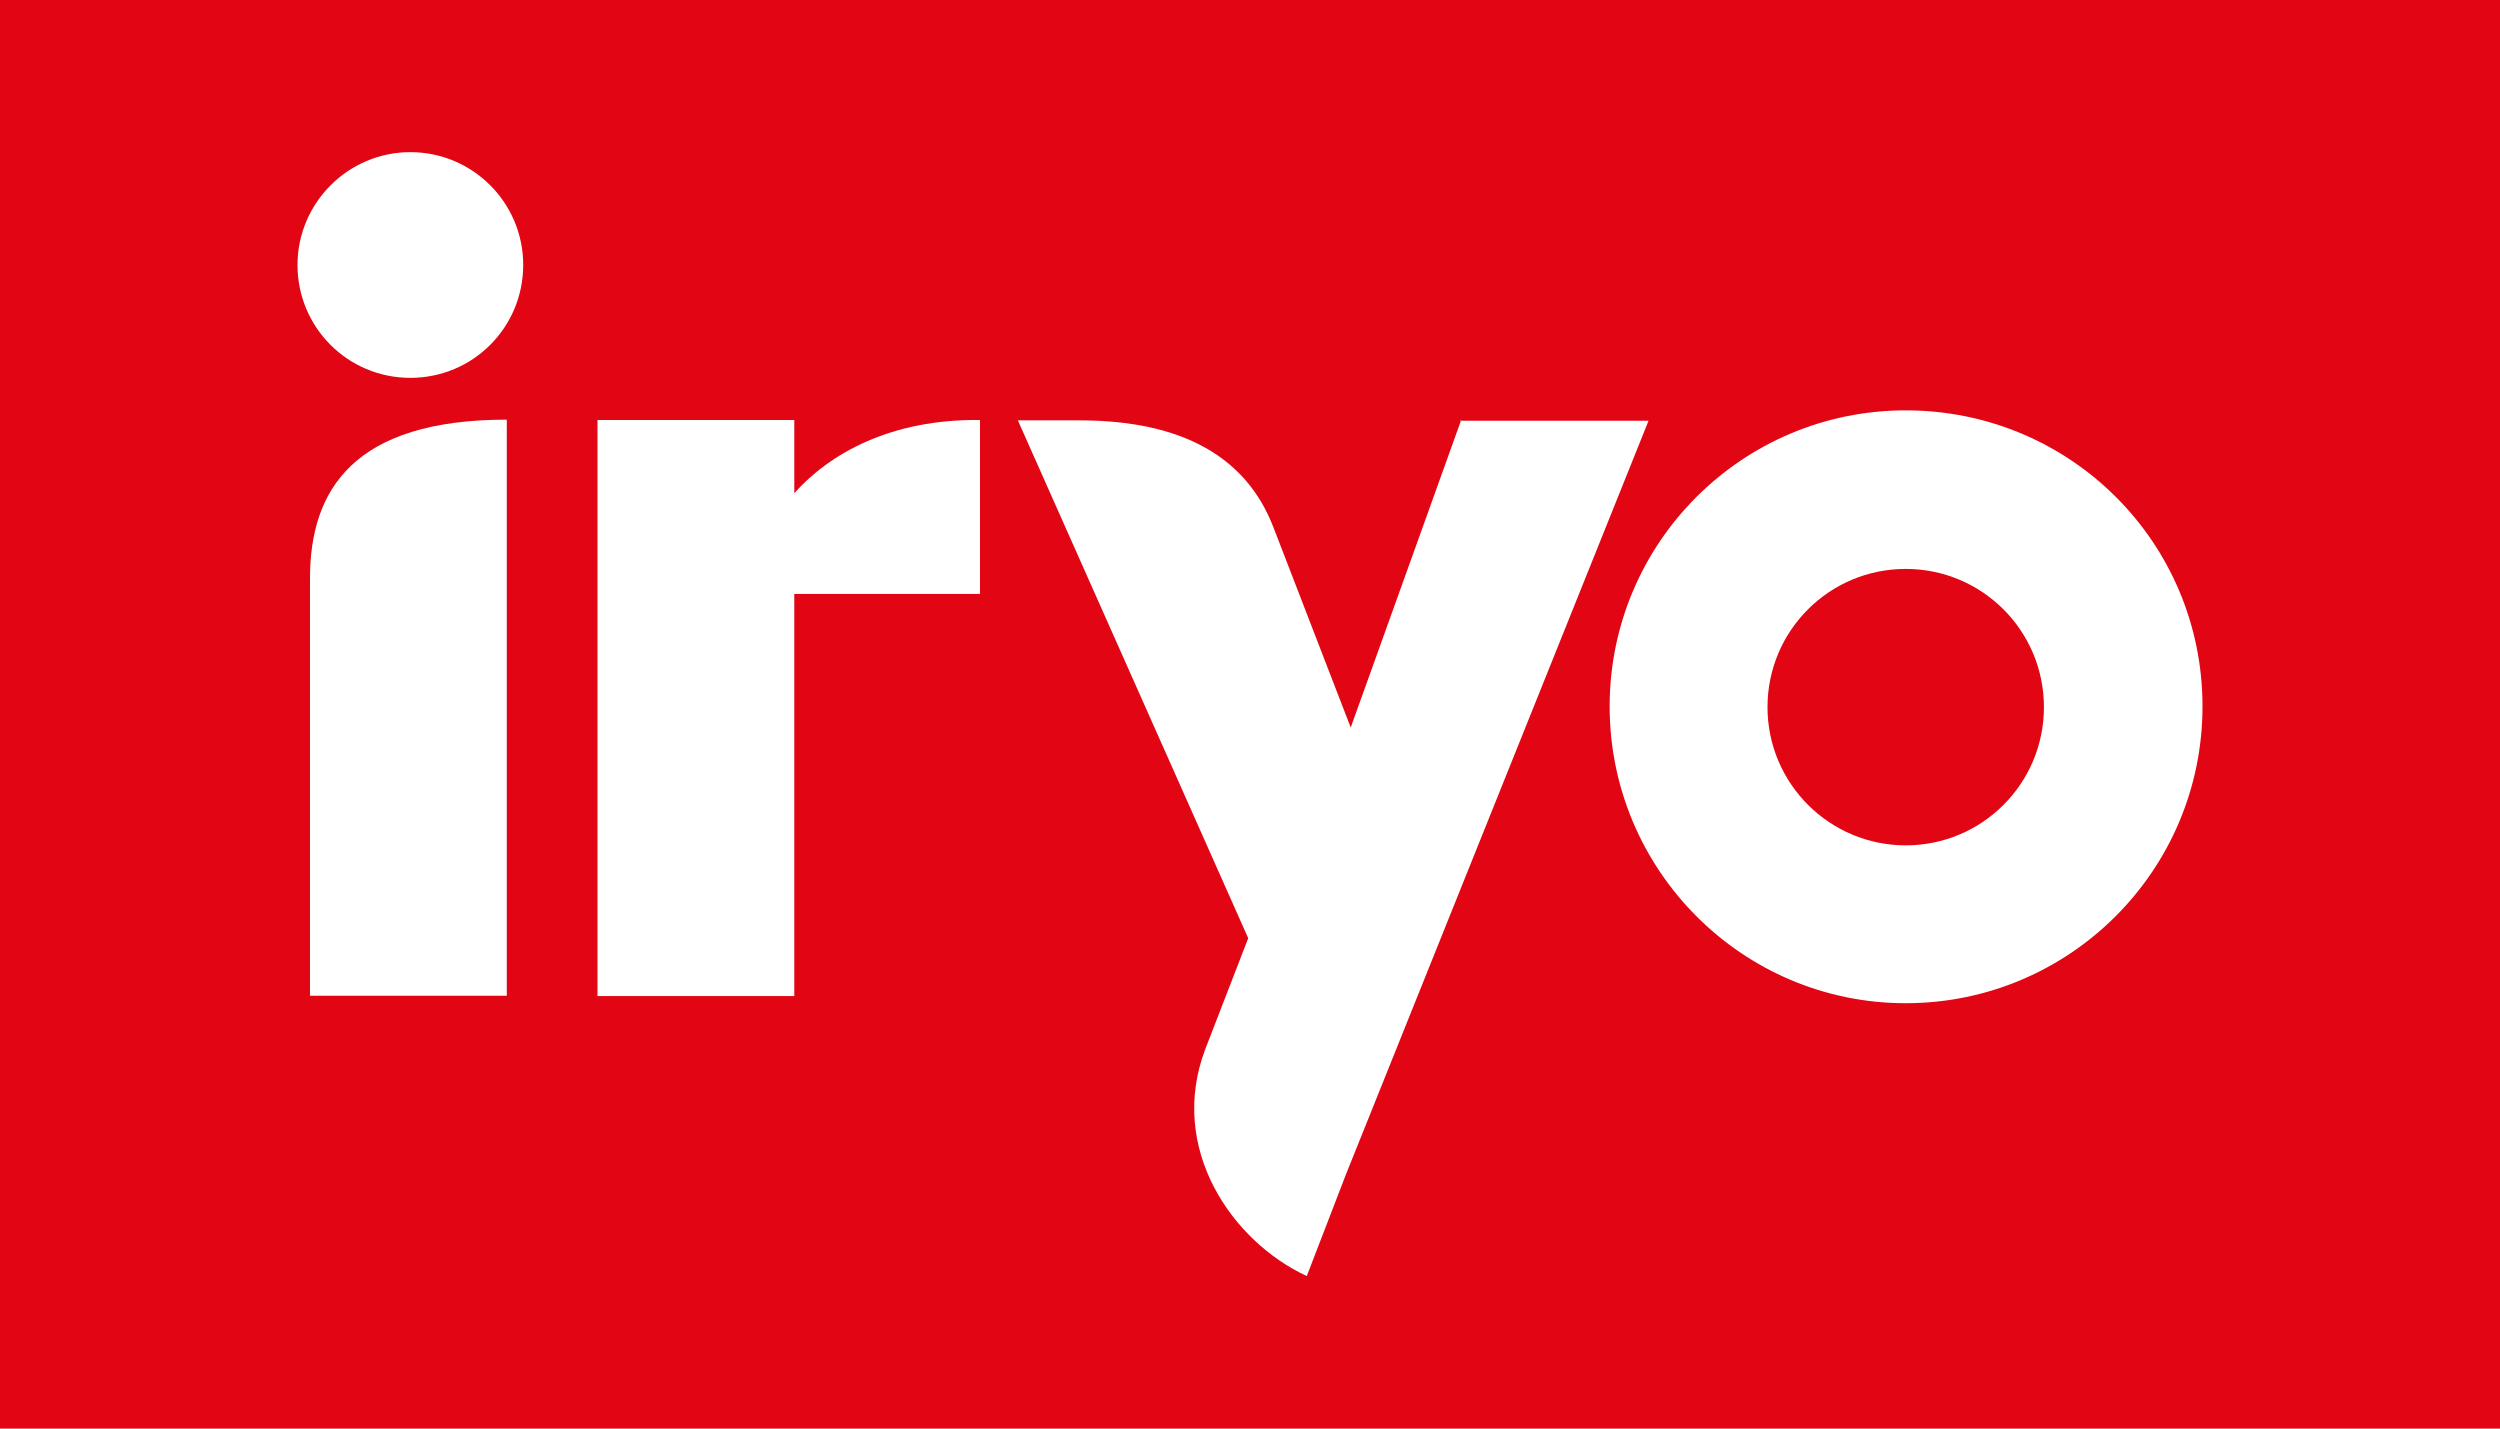
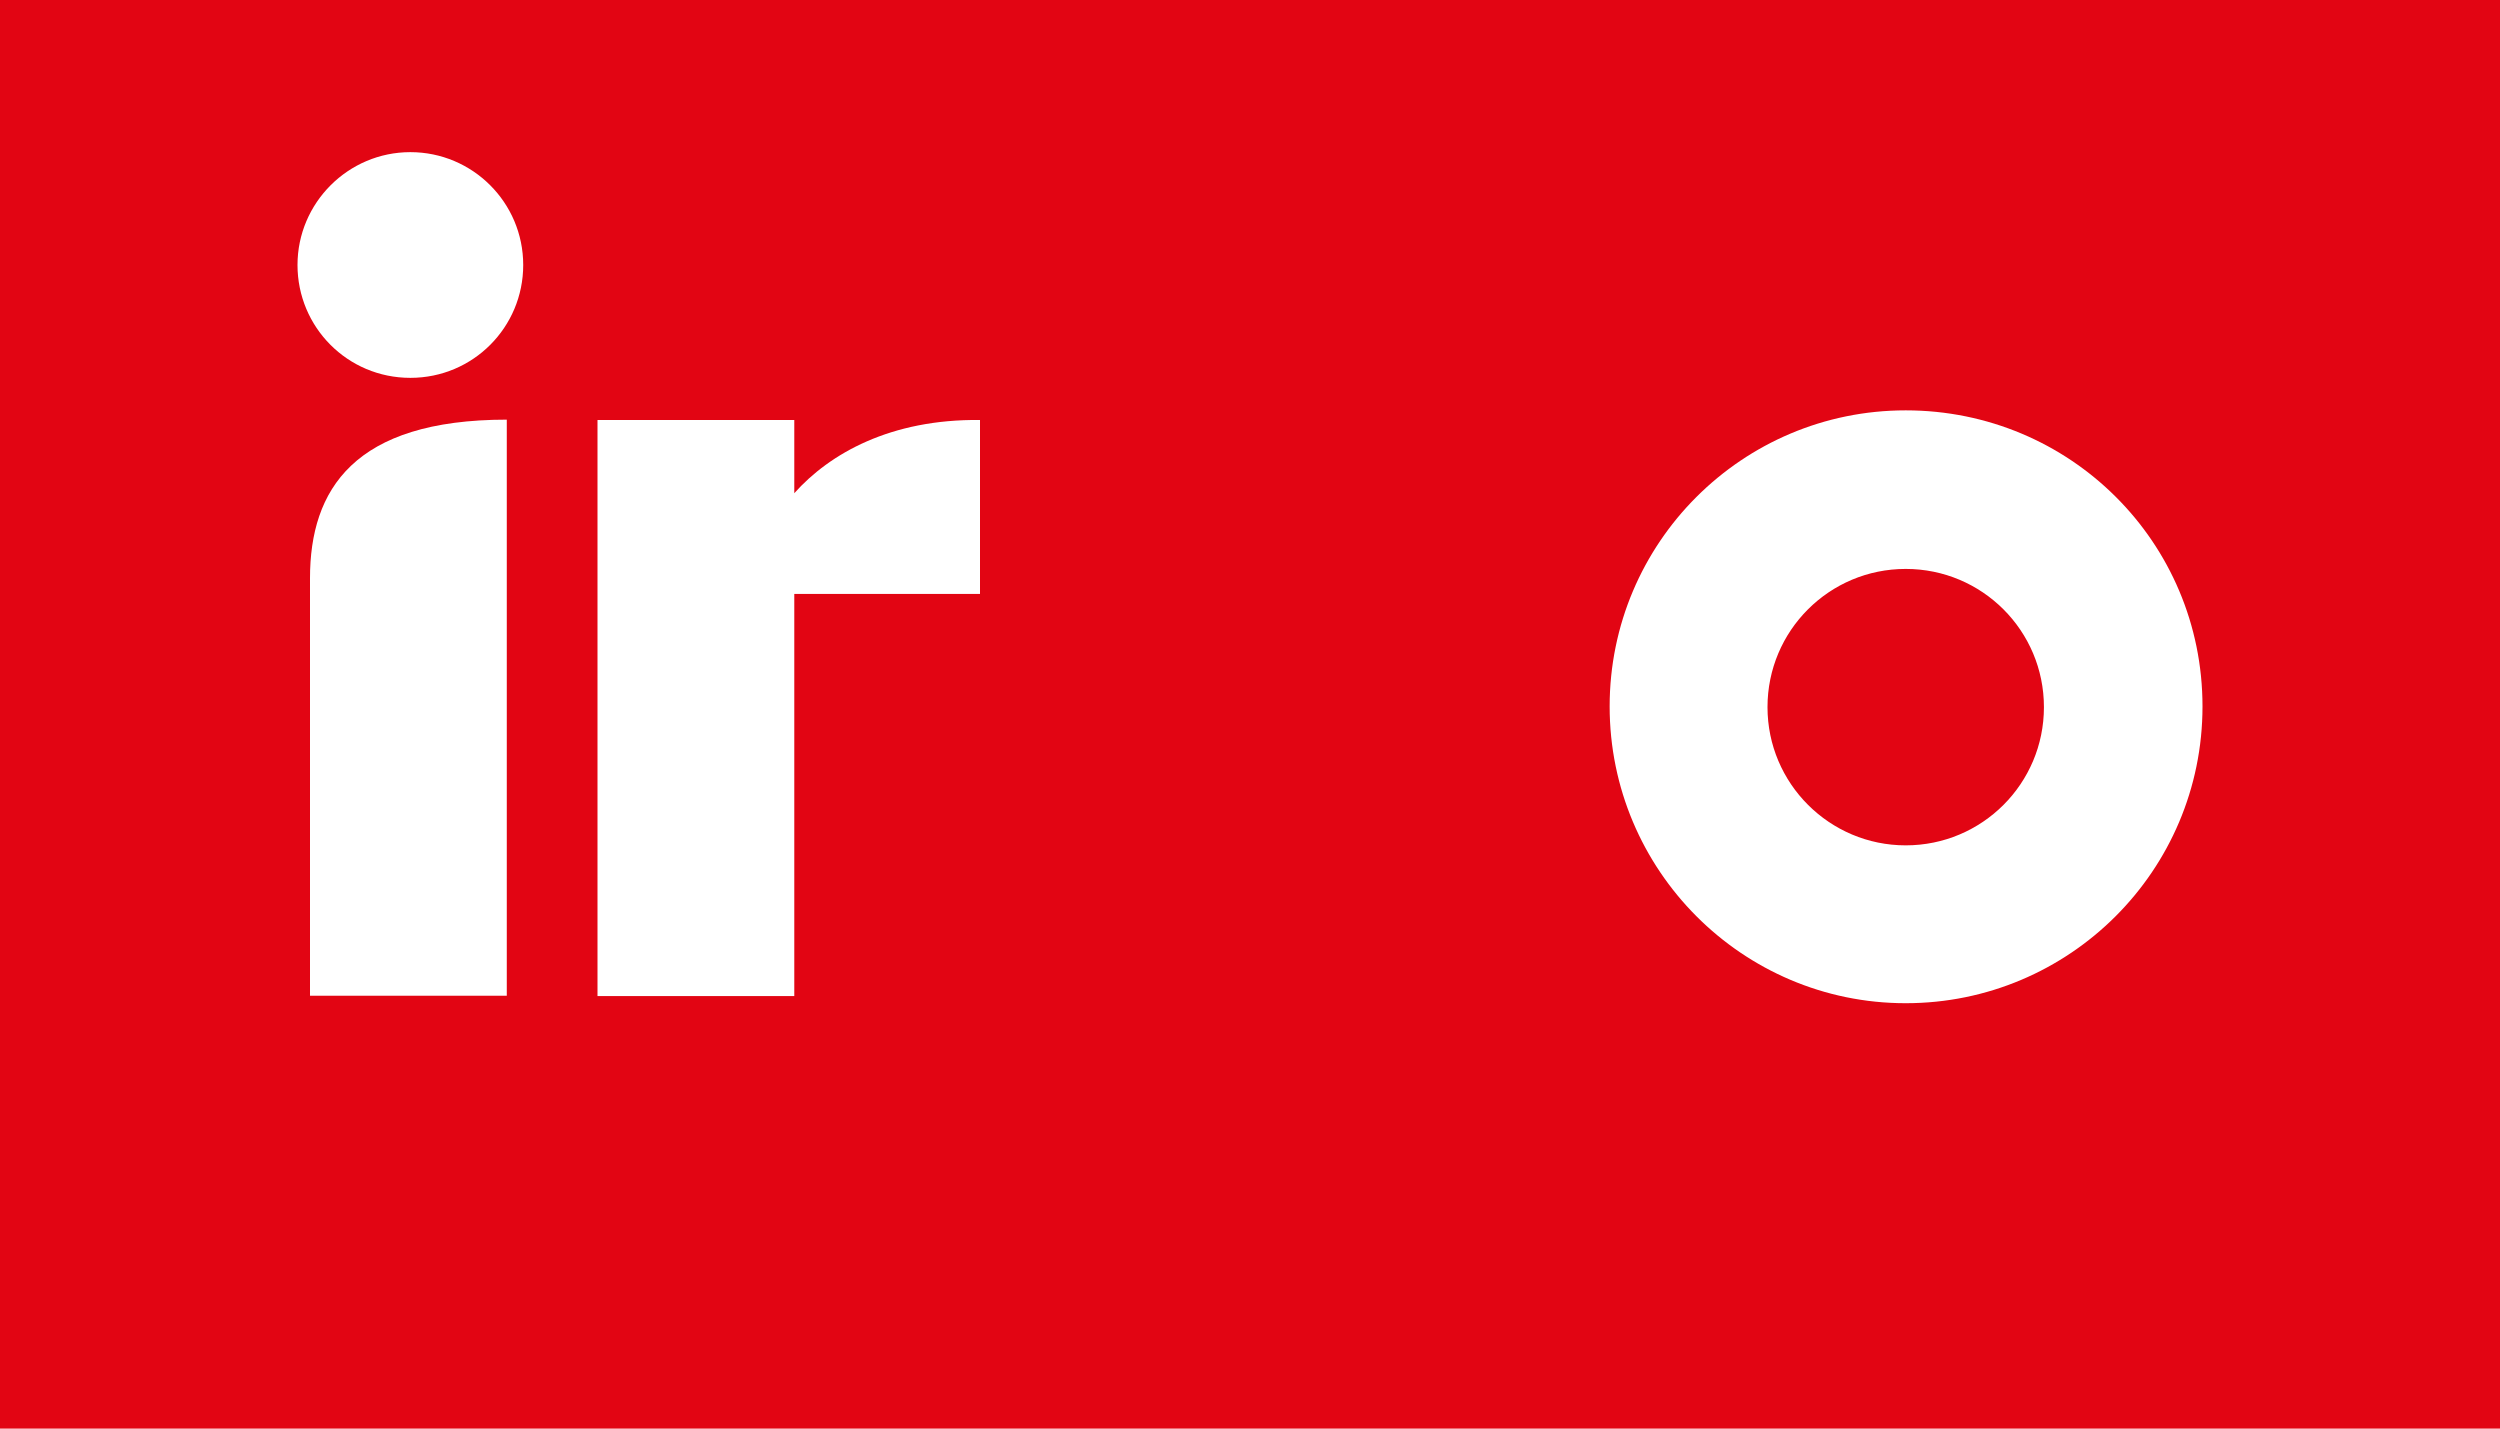
<svg xmlns="http://www.w3.org/2000/svg" id="Capa_1" version="1.1" viewBox="0 0 700 400">
  <defs>
    <style>
      .st0 {
        fill: #fff;
      }
      .st1 {
        fill: #e20513;
      }
    </style>
  </defs>
  <rect class="st1" width="700" height="400" />
  <g>
    <path id="R" class="st0" d="M222.4,166.3h52v-48.7c-25-.3-42.1,9.4-52,20.5v-20.5h-55.1v161.3h55.1v-112.6h0Z" />
    <path id="I" class="st0" d="M86.8,161.9v116.9h55.1V117.5c-42.8,0-55.1,19.6-55.1,44.4Z" />
    <path id="O" class="st0" d="M533.6,114.9c-45.8,0-82.9,37.1-82.9,82.9s37.1,83.1,82.9,83.1,83.1-37.1,83.1-83.1-37.1-82.9-83.1-82.9h0ZM533.6,236.7c-21.3,0-38.7-17.3-38.7-38.7s17.3-38.7,38.7-38.7,38.7,17.3,38.7,38.7-17.3,38.7-38.7,38.7h0Z" />
-     <path id="_" class="st0" d="M146.5,74.2c0-17.5-14.2-31.6-31.6-31.6s-31.6,14.2-31.6,31.6,14,31.6,31.6,31.6,31.6-14.2,31.6-31.6Z" />
-     <path id="Y" class="st0" d="M409.1,117.7l-30.9,86-21.7-56.2h0c-7.5-19.3-25.1-29.8-54.3-29.8h-17.2l64.5,145-12,31h0c-10.6,27.9,7.5,53.9,28.4,63.6l10.9-28.3,84.8-211.2h-52.7v-.2Z" />
+     <path id="_" class="st0" d="M146.5,74.2c0-17.5-14.2-31.6-31.6-31.6s-31.6,14.2-31.6,31.6,14,31.6,31.6,31.6,31.6-14.2,31.6-31.6" />
  </g>
</svg>